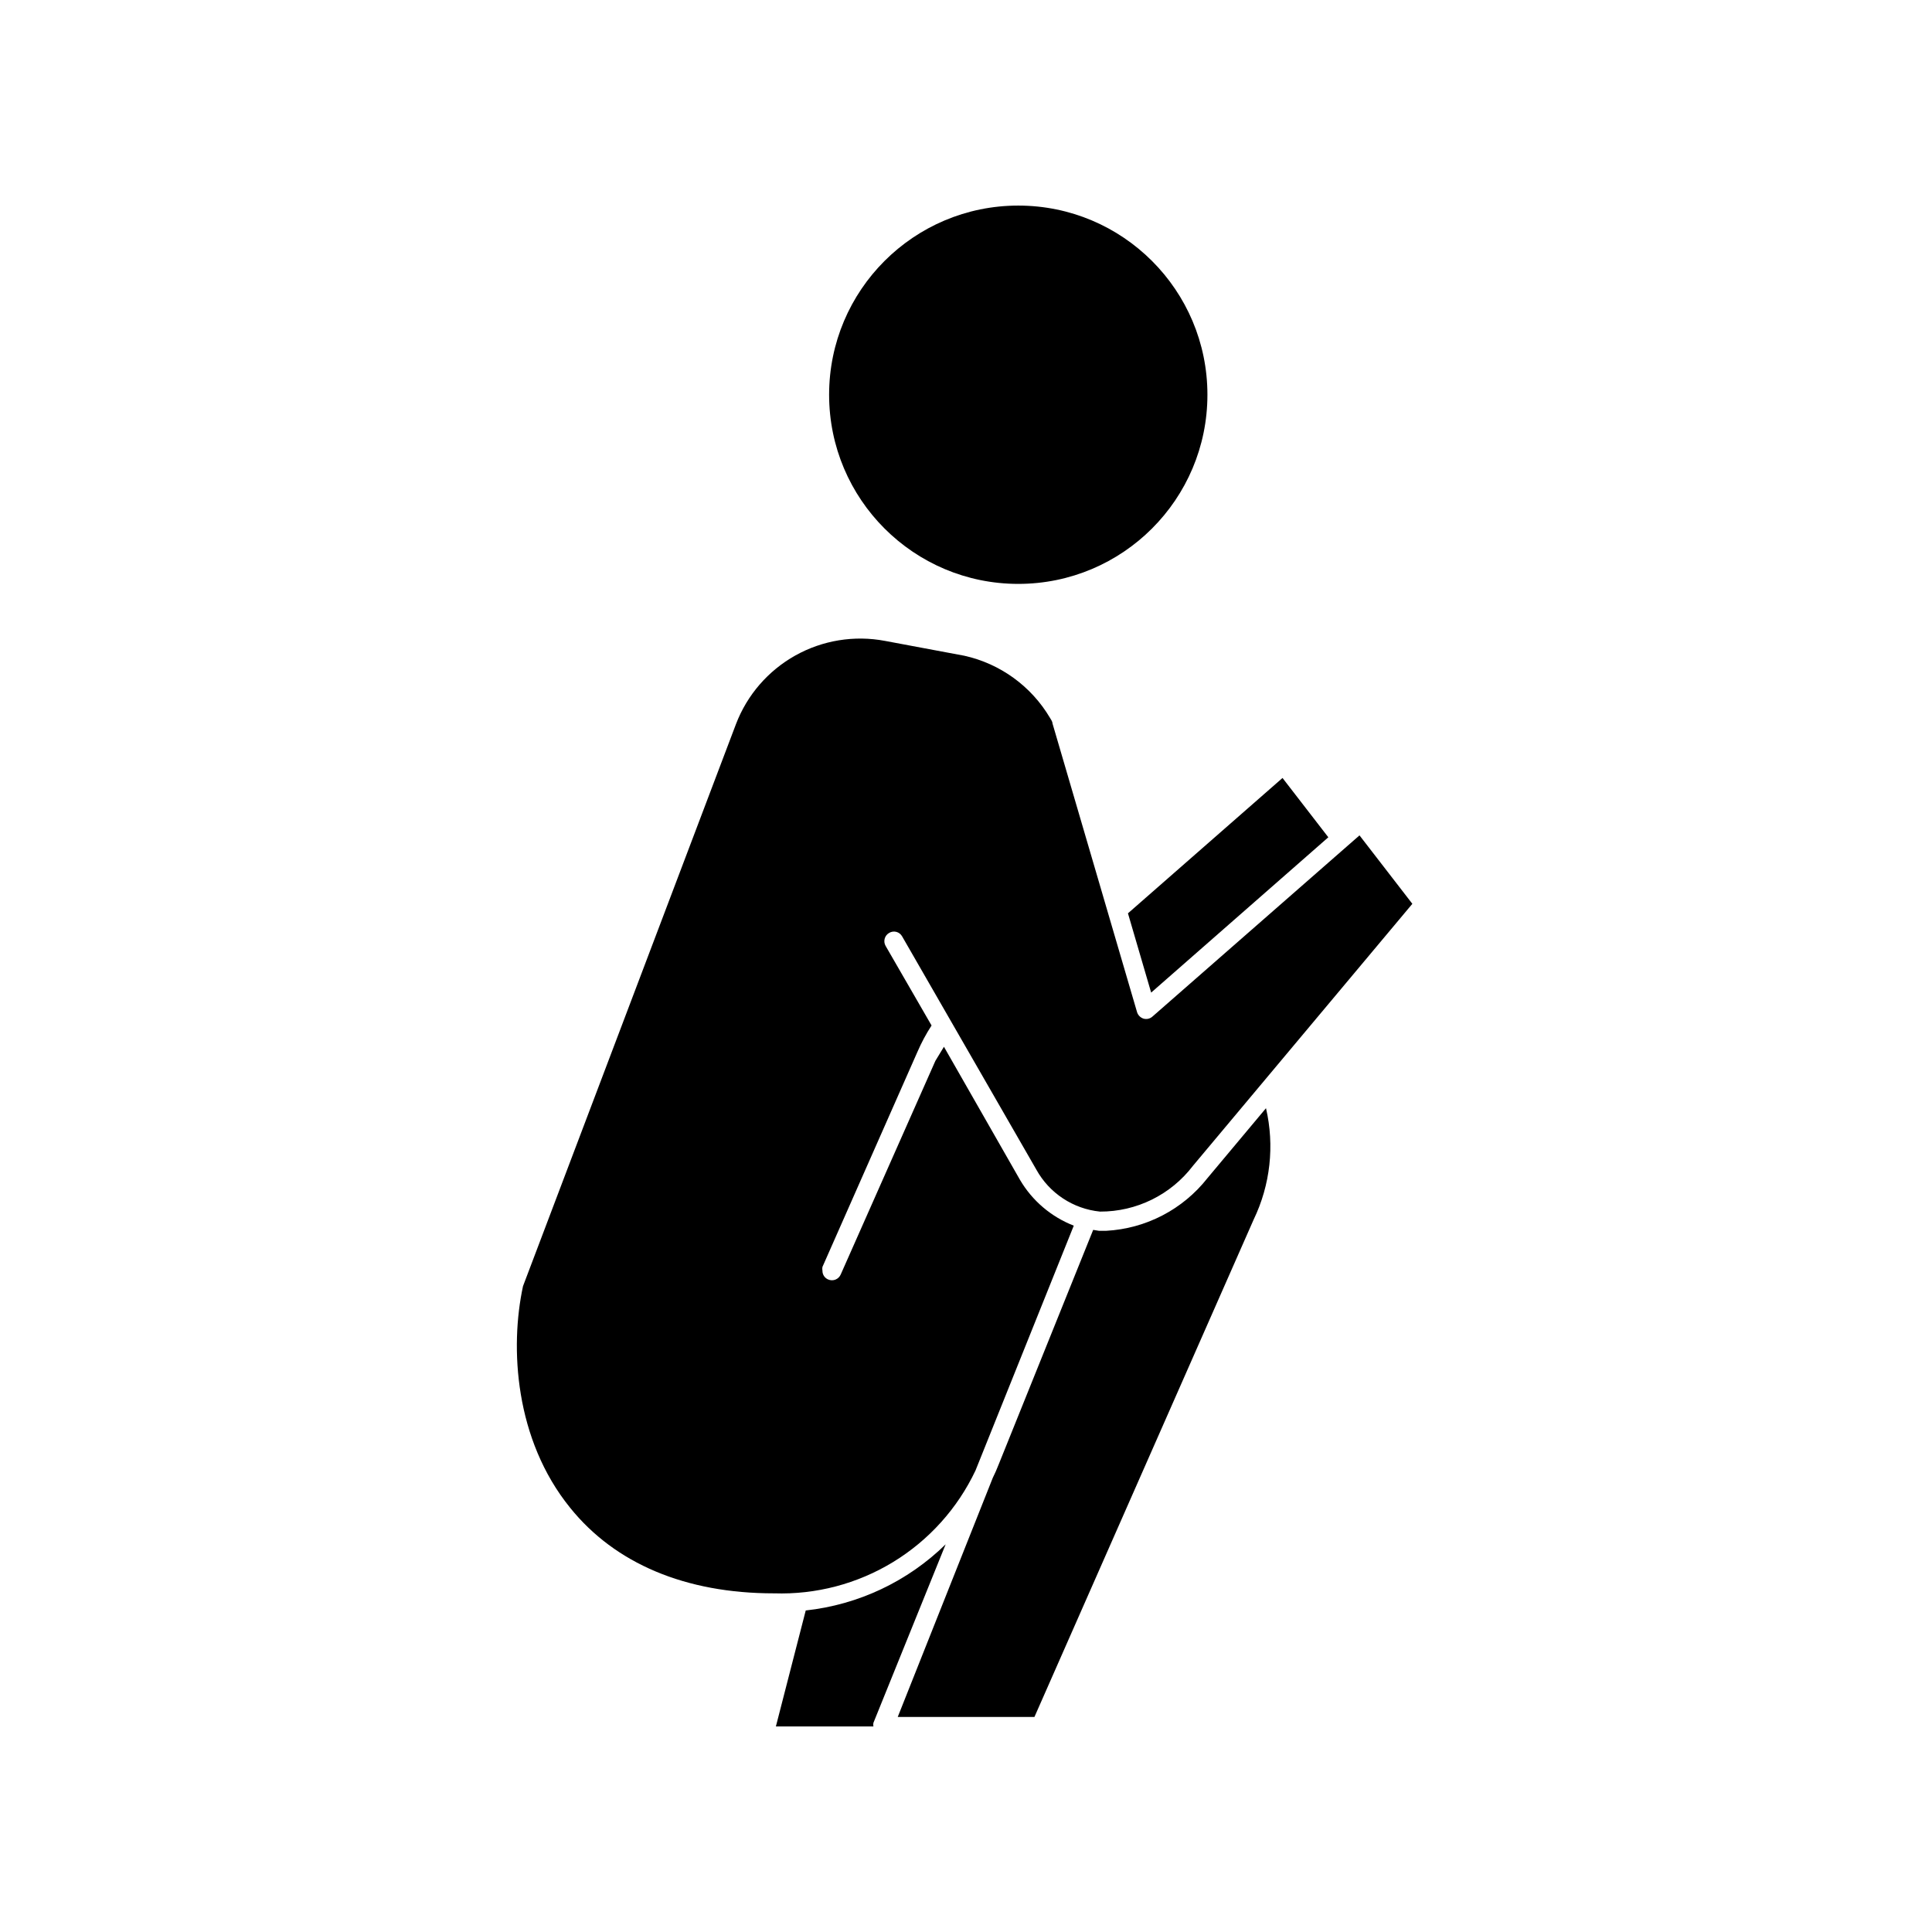
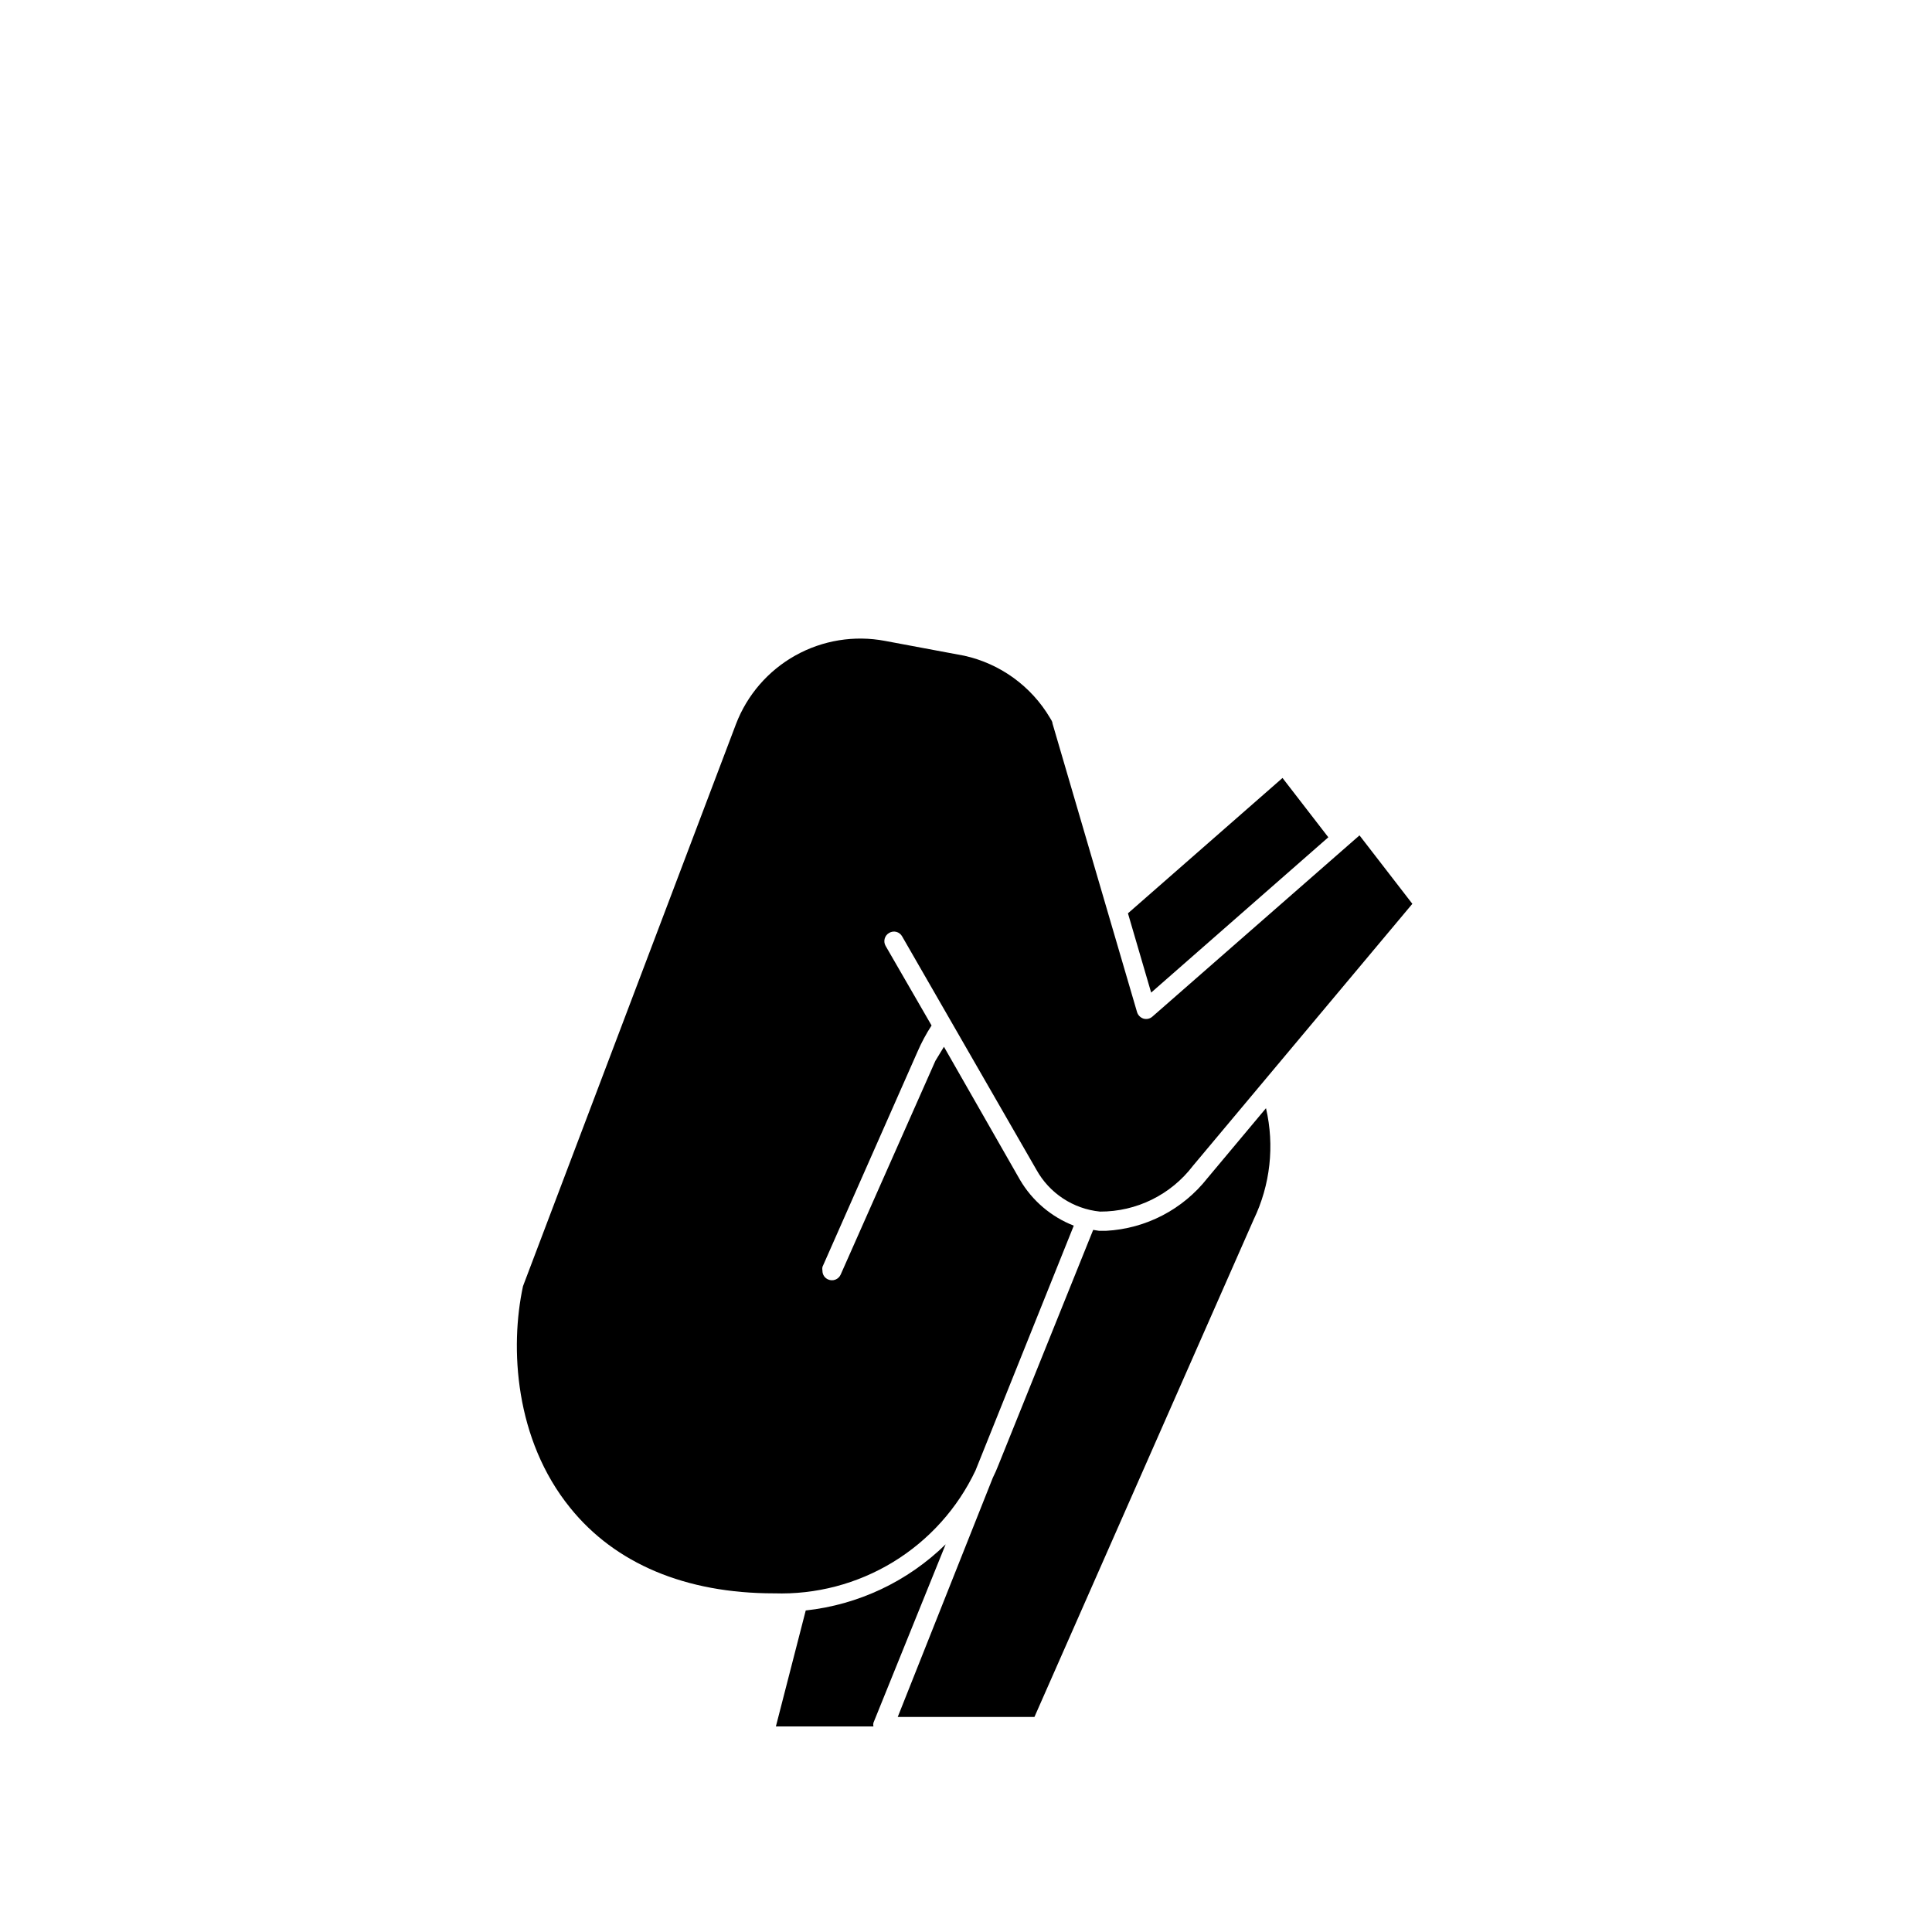
<svg xmlns="http://www.w3.org/2000/svg" fill="#000000" width="800px" height="800px" version="1.1" viewBox="144 144 512 512">
  <g>
    <path d="m442.92 386.04 6.148 21.008 46.953-41.16-12.141-15.719z" />
    <path d="m394.61 553.26c-10.047 9.836-23.105 16.008-37.082 17.531l-7.91 30.734h25.848c-0.074-0.316-0.074-0.645 0-0.957z" />
    <path d="m349.11 566.25c11.105 0.375 22.078-2.508 31.566-8.289 9.488-5.785 17.078-14.215 21.836-24.254l26.047-64.891h0.004c-5.984-2.332-11.008-6.609-14.258-12.145l-20.152-35.266-2.266 3.727-25.094 56.629c-0.266 0.617-0.766 1.102-1.391 1.348-0.621 0.246-1.32 0.234-1.934-0.035-0.93-0.391-1.527-1.309-1.512-2.32-0.066-0.332-0.066-0.672 0-1.008l25.191-57.031c1.043-2.418 2.293-4.742 3.727-6.949l-12.191-21.109v-0.004c-0.68-1.207-0.25-2.742 0.957-3.426 0.57-0.344 1.258-0.441 1.906-0.27 0.645 0.172 1.191 0.598 1.52 1.18l35.57 61.816c3.453 6.258 9.762 10.418 16.875 11.133 9.664 0.035 18.781-4.457 24.637-12.141l58.141-69.426-14.008-18.137-54.863 48.012c-0.641 0.582-1.535 0.789-2.367 0.555-0.816-0.258-1.457-0.895-1.715-1.711l-22.418-76.531c0-0.504-0.402-1.008-0.656-1.461-4.969-8.398-13.195-14.363-22.719-16.473l-21.008-3.93h-0.004c-8.125-1.539-16.535-0.168-23.754 3.863-7.219 4.035-12.793 10.477-15.742 18.203l-56.43 148.93c-3.527 16.324-2.168 40.656 12.496 58.746 11.891 14.762 30.531 22.668 54.008 22.668z" />
    <path d="m437.13 470.18h-1.863l-1.562-0.25-25.09 62.27c-0.453 1.16-0.957 2.316-1.512 3.426l-25.191 63.379h36.227l58.09-131.8c4.426-9.18 5.578-19.598 3.273-29.523l-15.52 18.539c-6.523 8.301-16.309 13.387-26.852 13.957z" />
-     <path d="m463.98 248.61c0 27.684-22.441 50.129-50.129 50.129-27.684 0-50.129-22.445-50.129-50.129 0-27.688 22.445-50.129 50.129-50.129 27.688 0 50.129 22.441 50.129 50.129" />
  </g>
</svg>